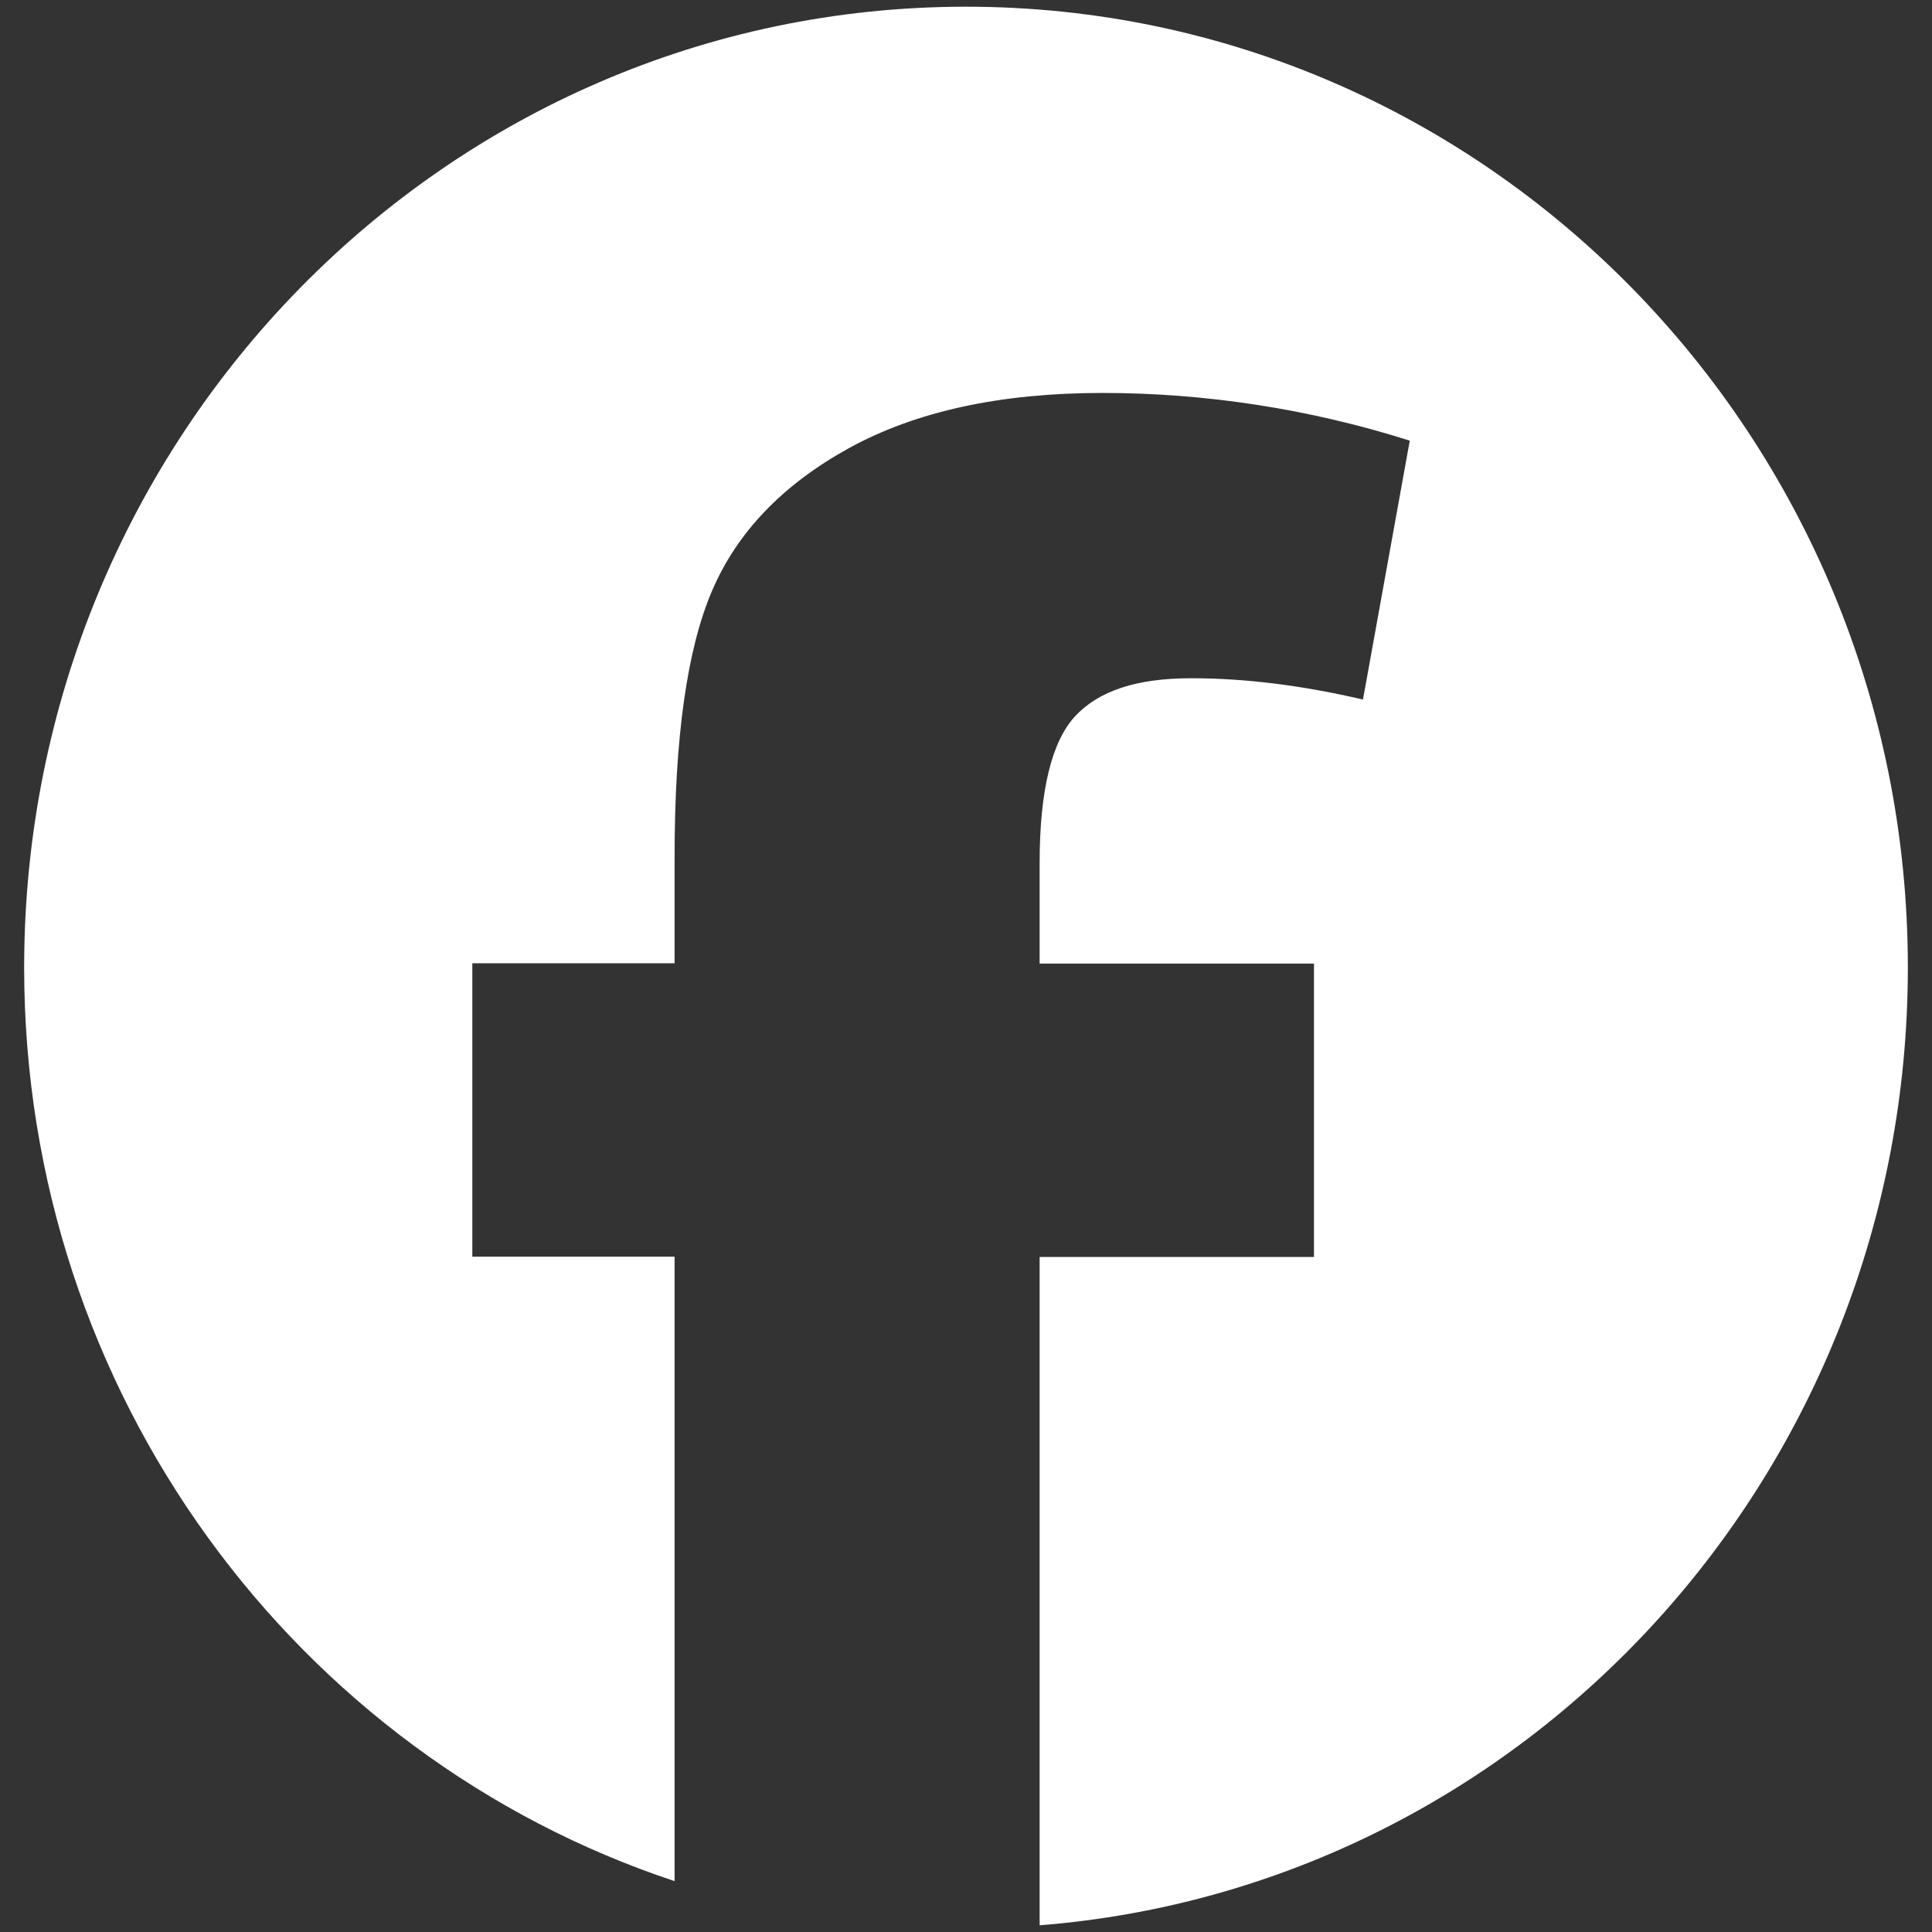
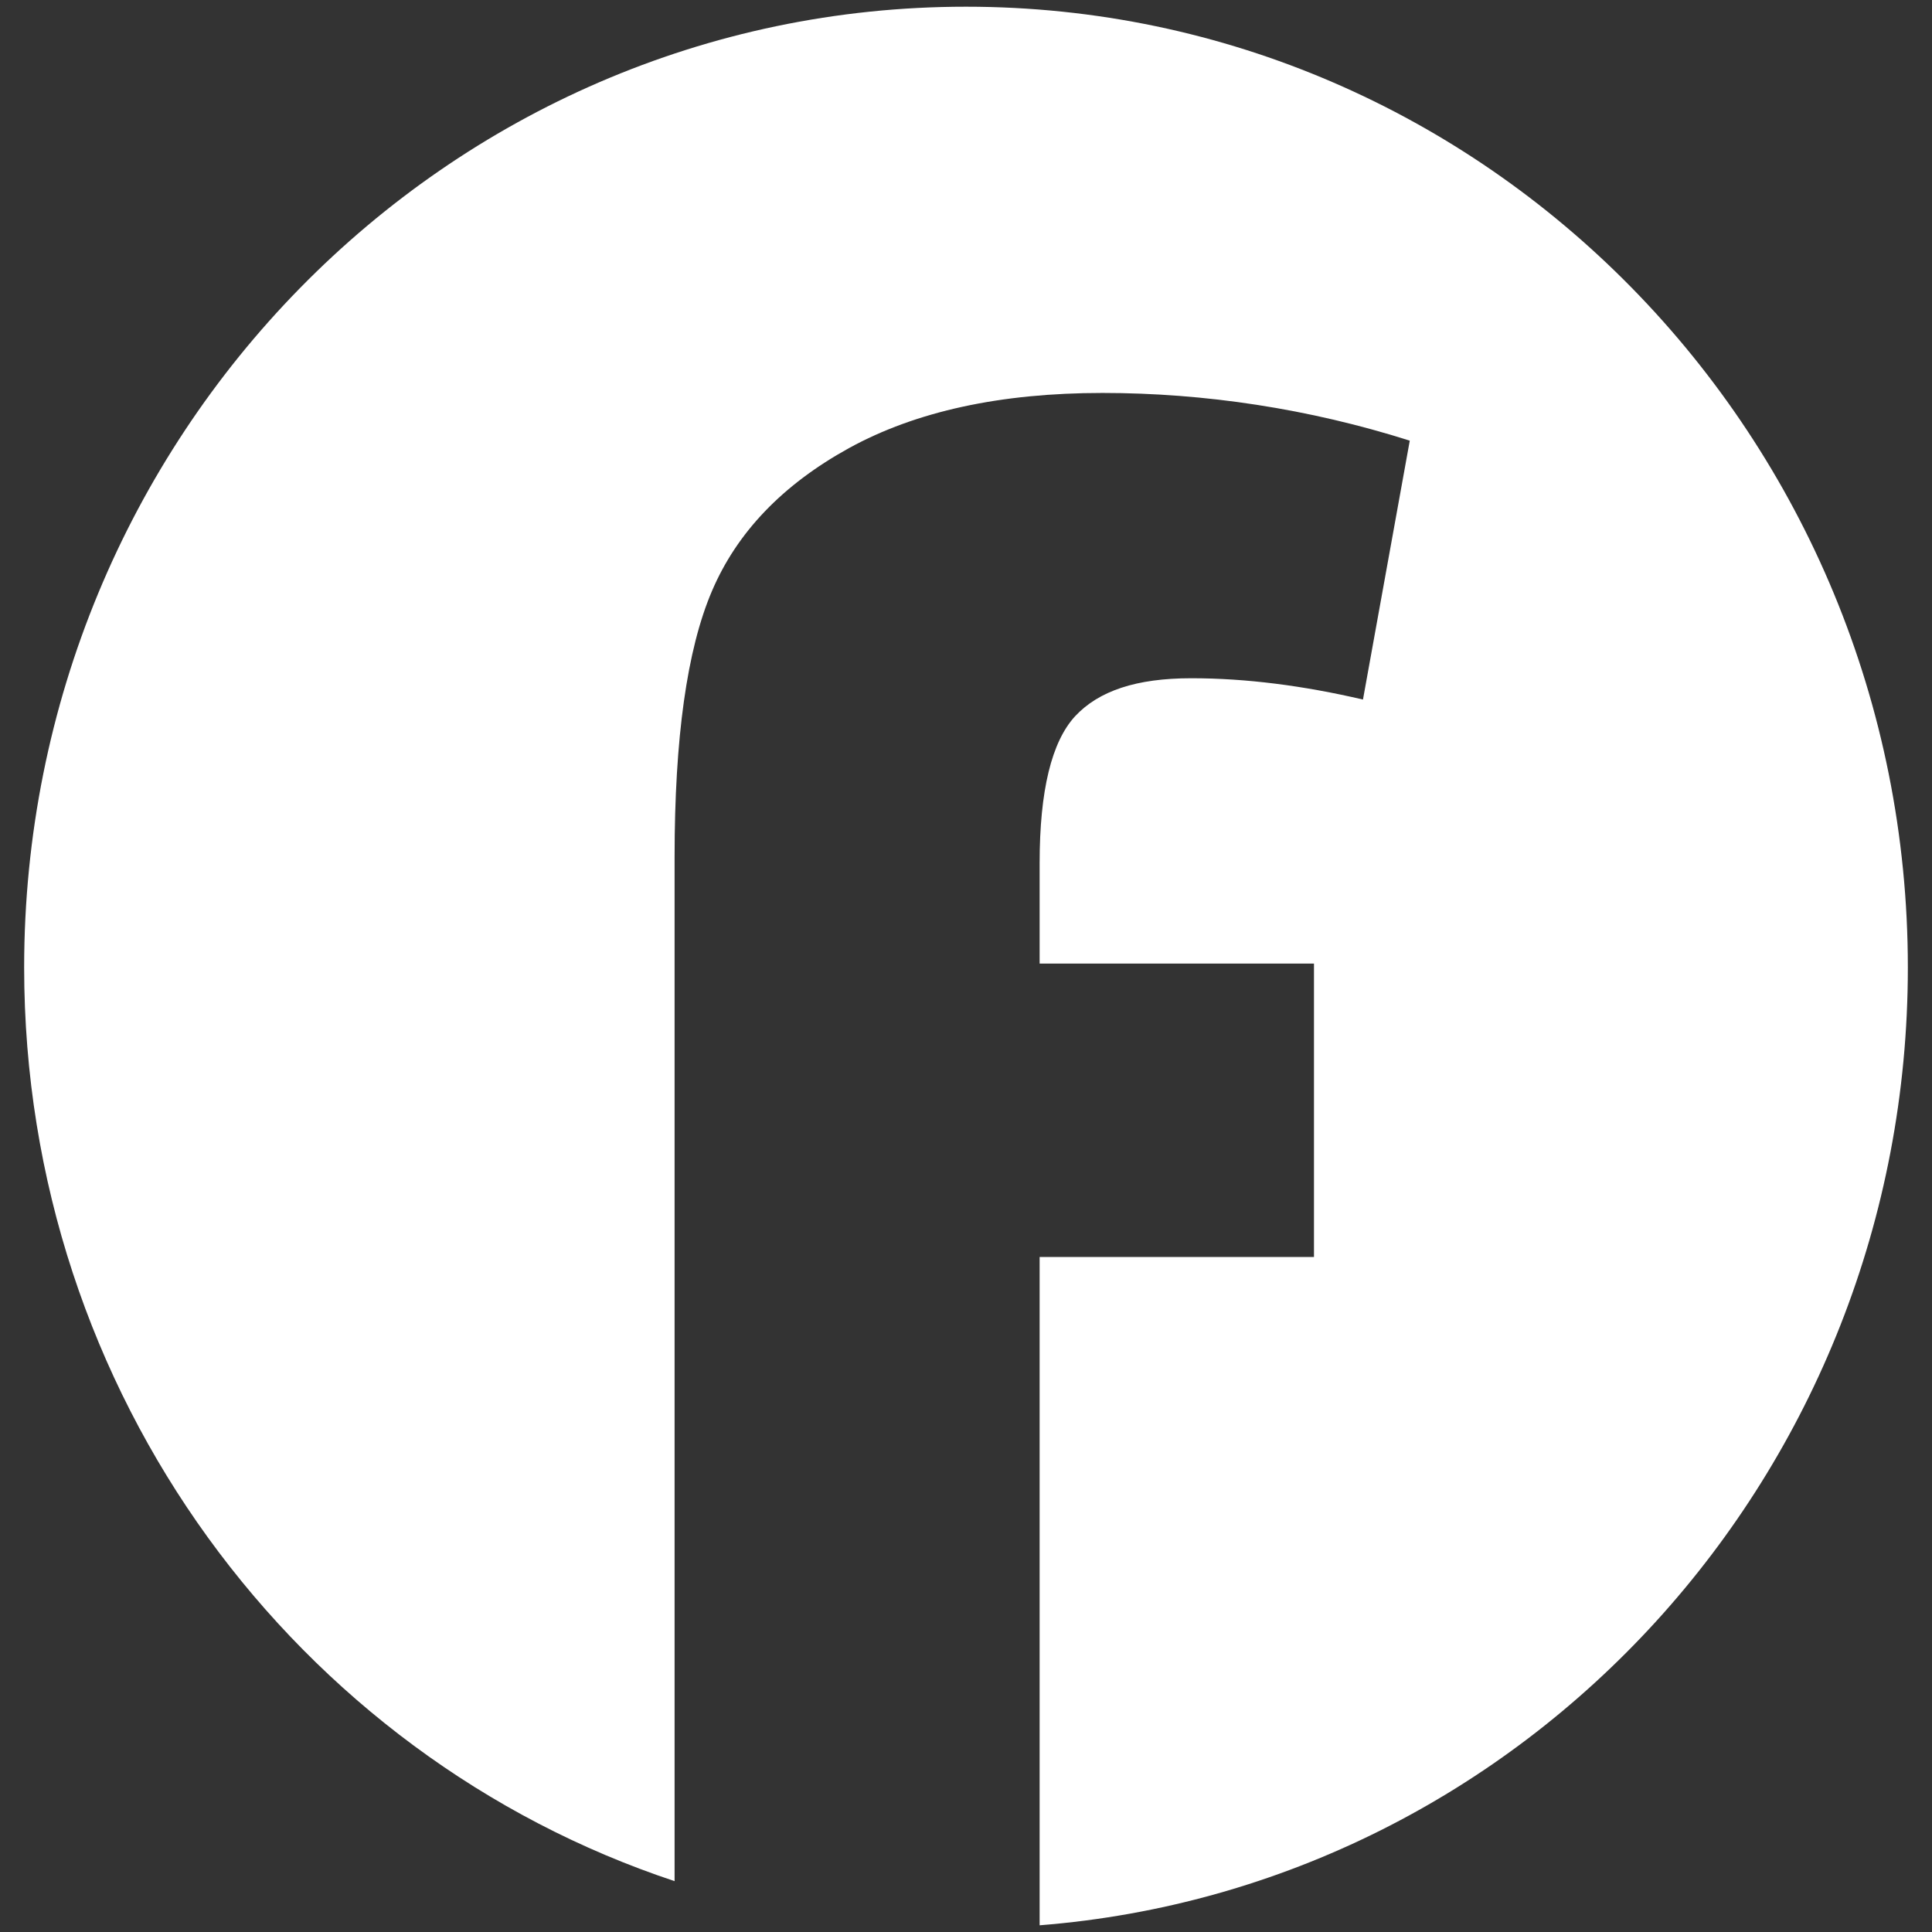
<svg xmlns="http://www.w3.org/2000/svg" width="36" height="36" viewBox="0 0 36 36" fill="none">
  <rect x="0" y="0" width="36" height="36" fill="#333333" stroke="none" />
-   <path d="M19.372 35.875C28.424 35.16 35.55 27.447 35.55 18.027C35.55 8.139 27.694 0.125 18 0.125C8.306 0.125 0.45 8.139 0.45 18.027C0.45 25.981 5.539 32.721 12.57 35.052V23.416H8.801V17.949H12.57V15.966C12.57 13.756 12.8 12.104 13.265 11.016C13.73 9.923 14.579 9.034 15.821 8.349C17.07 7.664 18.642 7.322 20.544 7.322C22.447 7.322 24.396 7.616 26.269 8.211L25.397 13.035C24.29 12.777 23.224 12.638 22.199 12.638C21.174 12.638 20.474 12.873 20.032 13.347C19.596 13.822 19.372 14.729 19.372 16.081V17.955H24.484V23.422H19.372V35.875Z" fill="white" />
+   <path d="M19.372 35.875C28.424 35.16 35.55 27.447 35.55 18.027C35.55 8.139 27.694 0.125 18 0.125C8.306 0.125 0.45 8.139 0.45 18.027C0.45 25.981 5.539 32.721 12.57 35.052V23.416V17.949H12.57V15.966C12.57 13.756 12.8 12.104 13.265 11.016C13.73 9.923 14.579 9.034 15.821 8.349C17.07 7.664 18.642 7.322 20.544 7.322C22.447 7.322 24.396 7.616 26.269 8.211L25.397 13.035C24.29 12.777 23.224 12.638 22.199 12.638C21.174 12.638 20.474 12.873 20.032 13.347C19.596 13.822 19.372 14.729 19.372 16.081V17.955H24.484V23.422H19.372V35.875Z" fill="white" />
</svg>